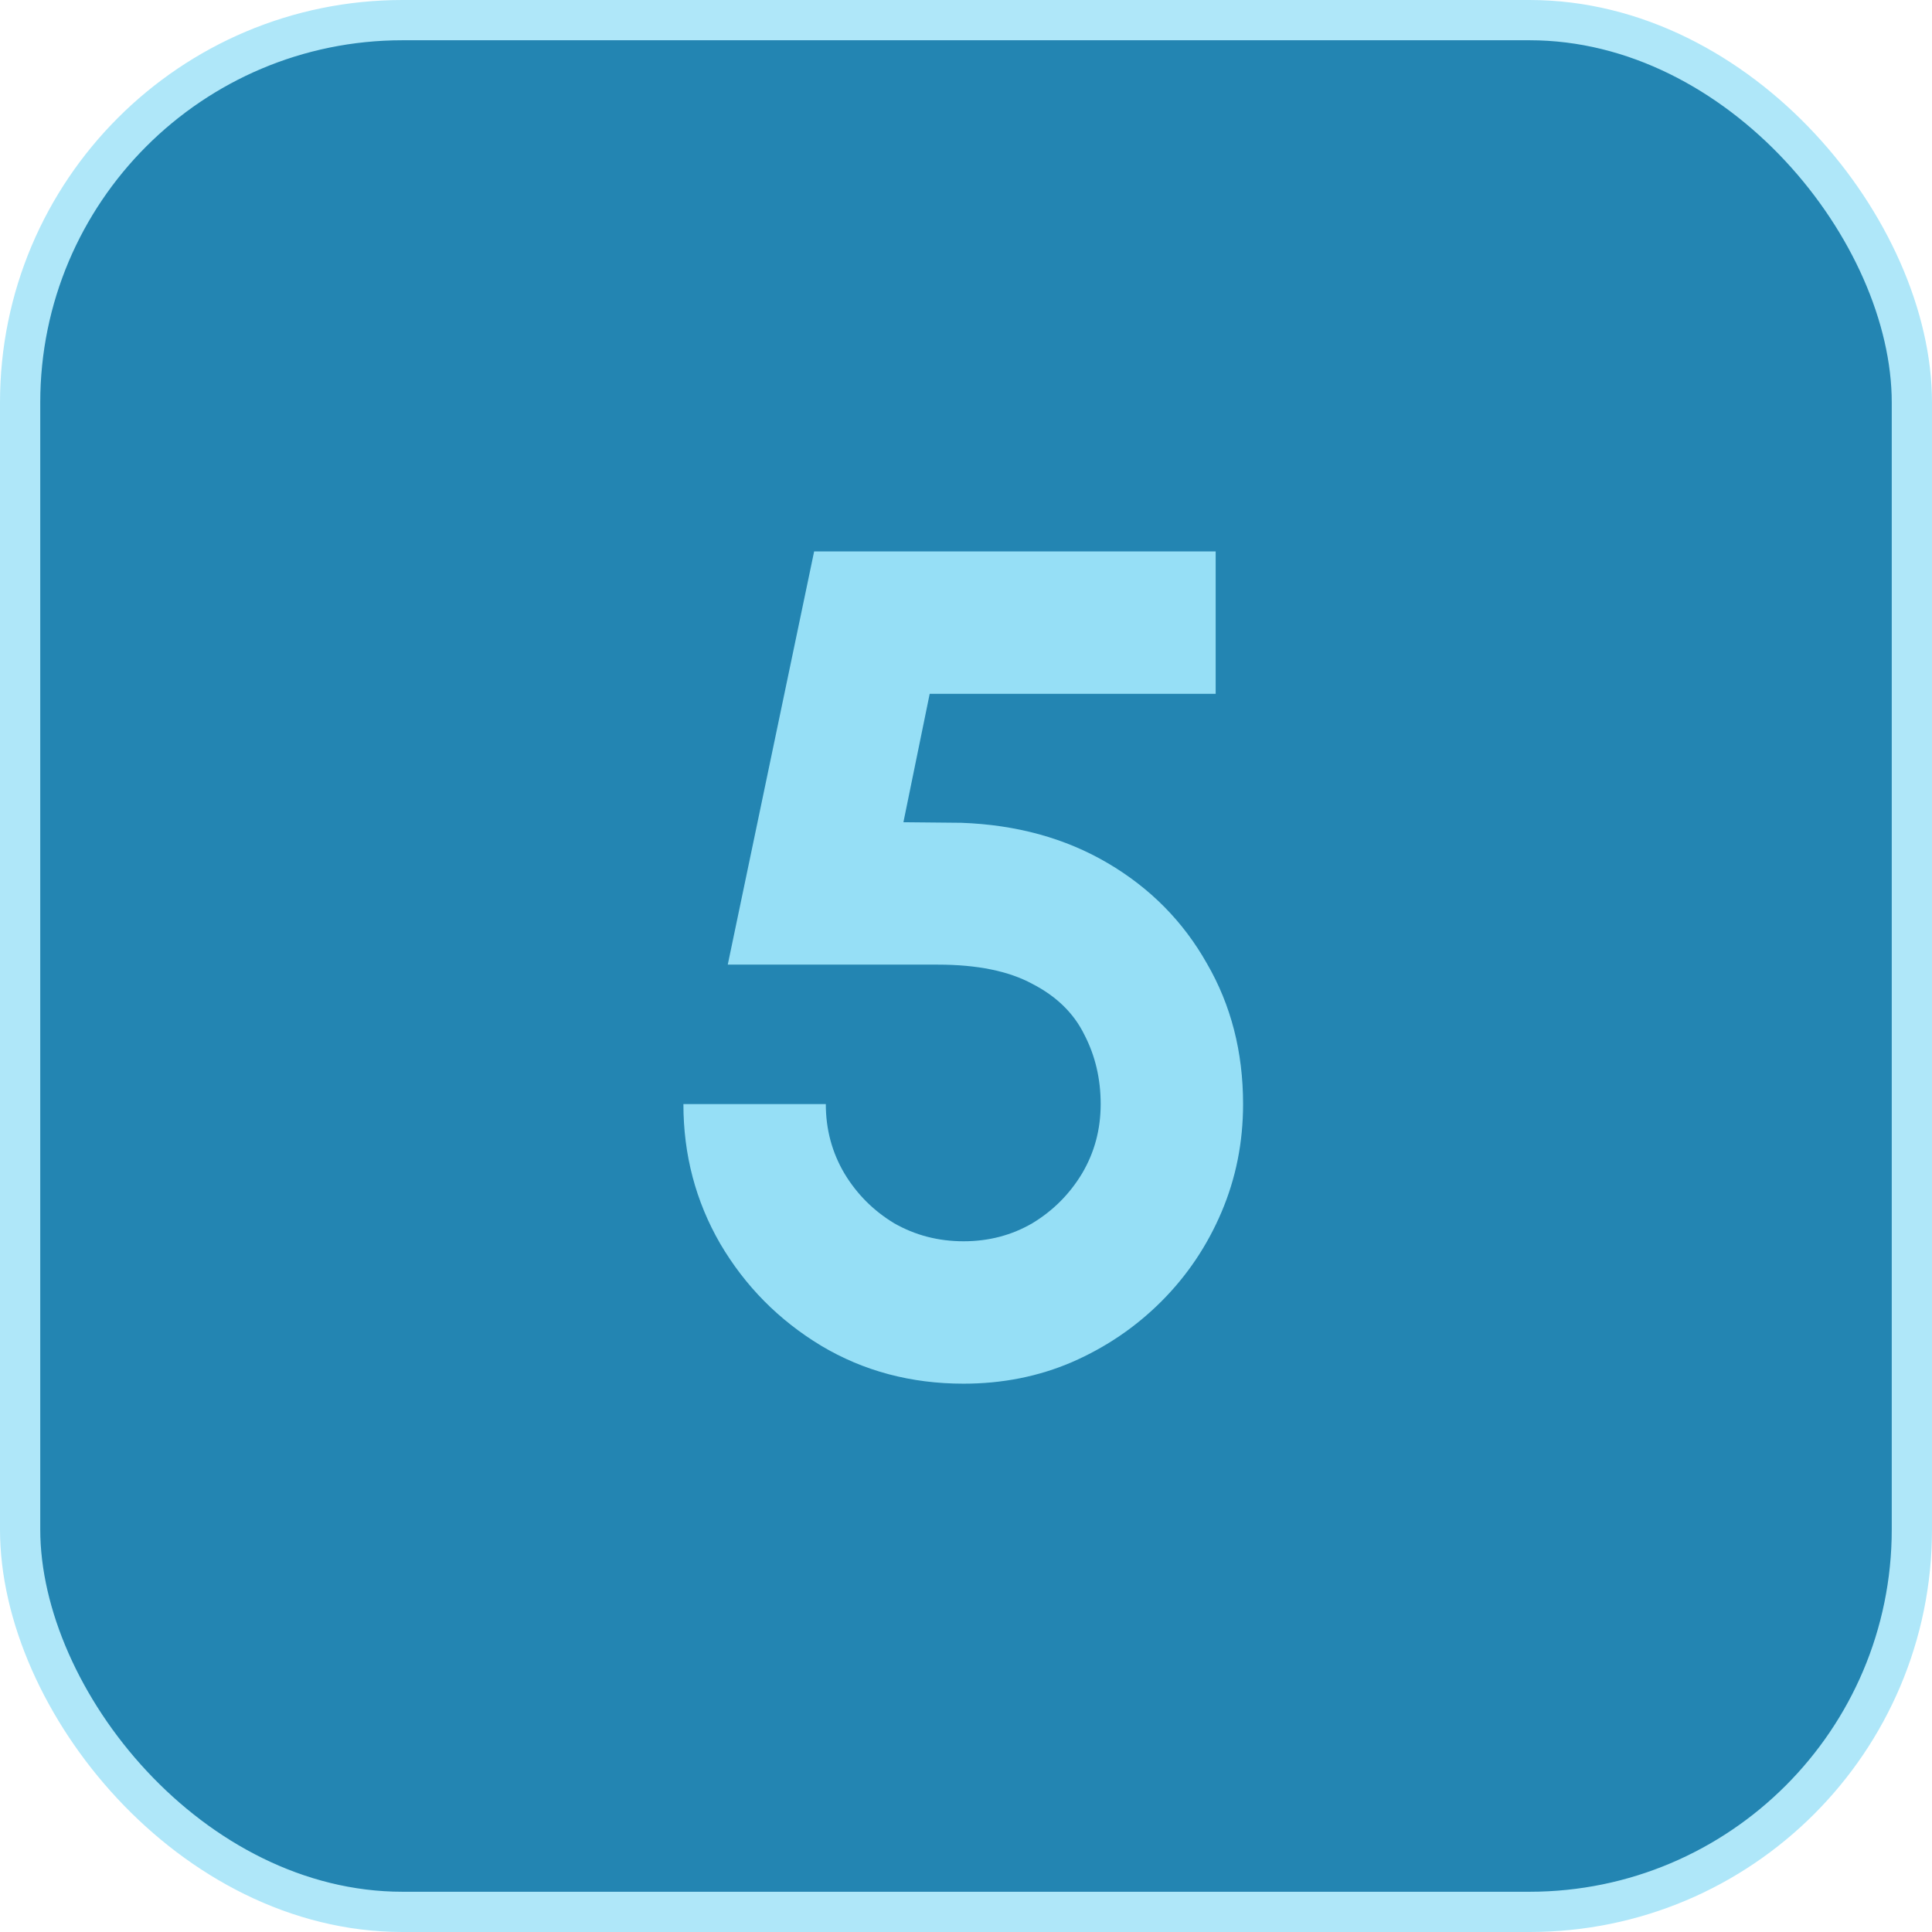
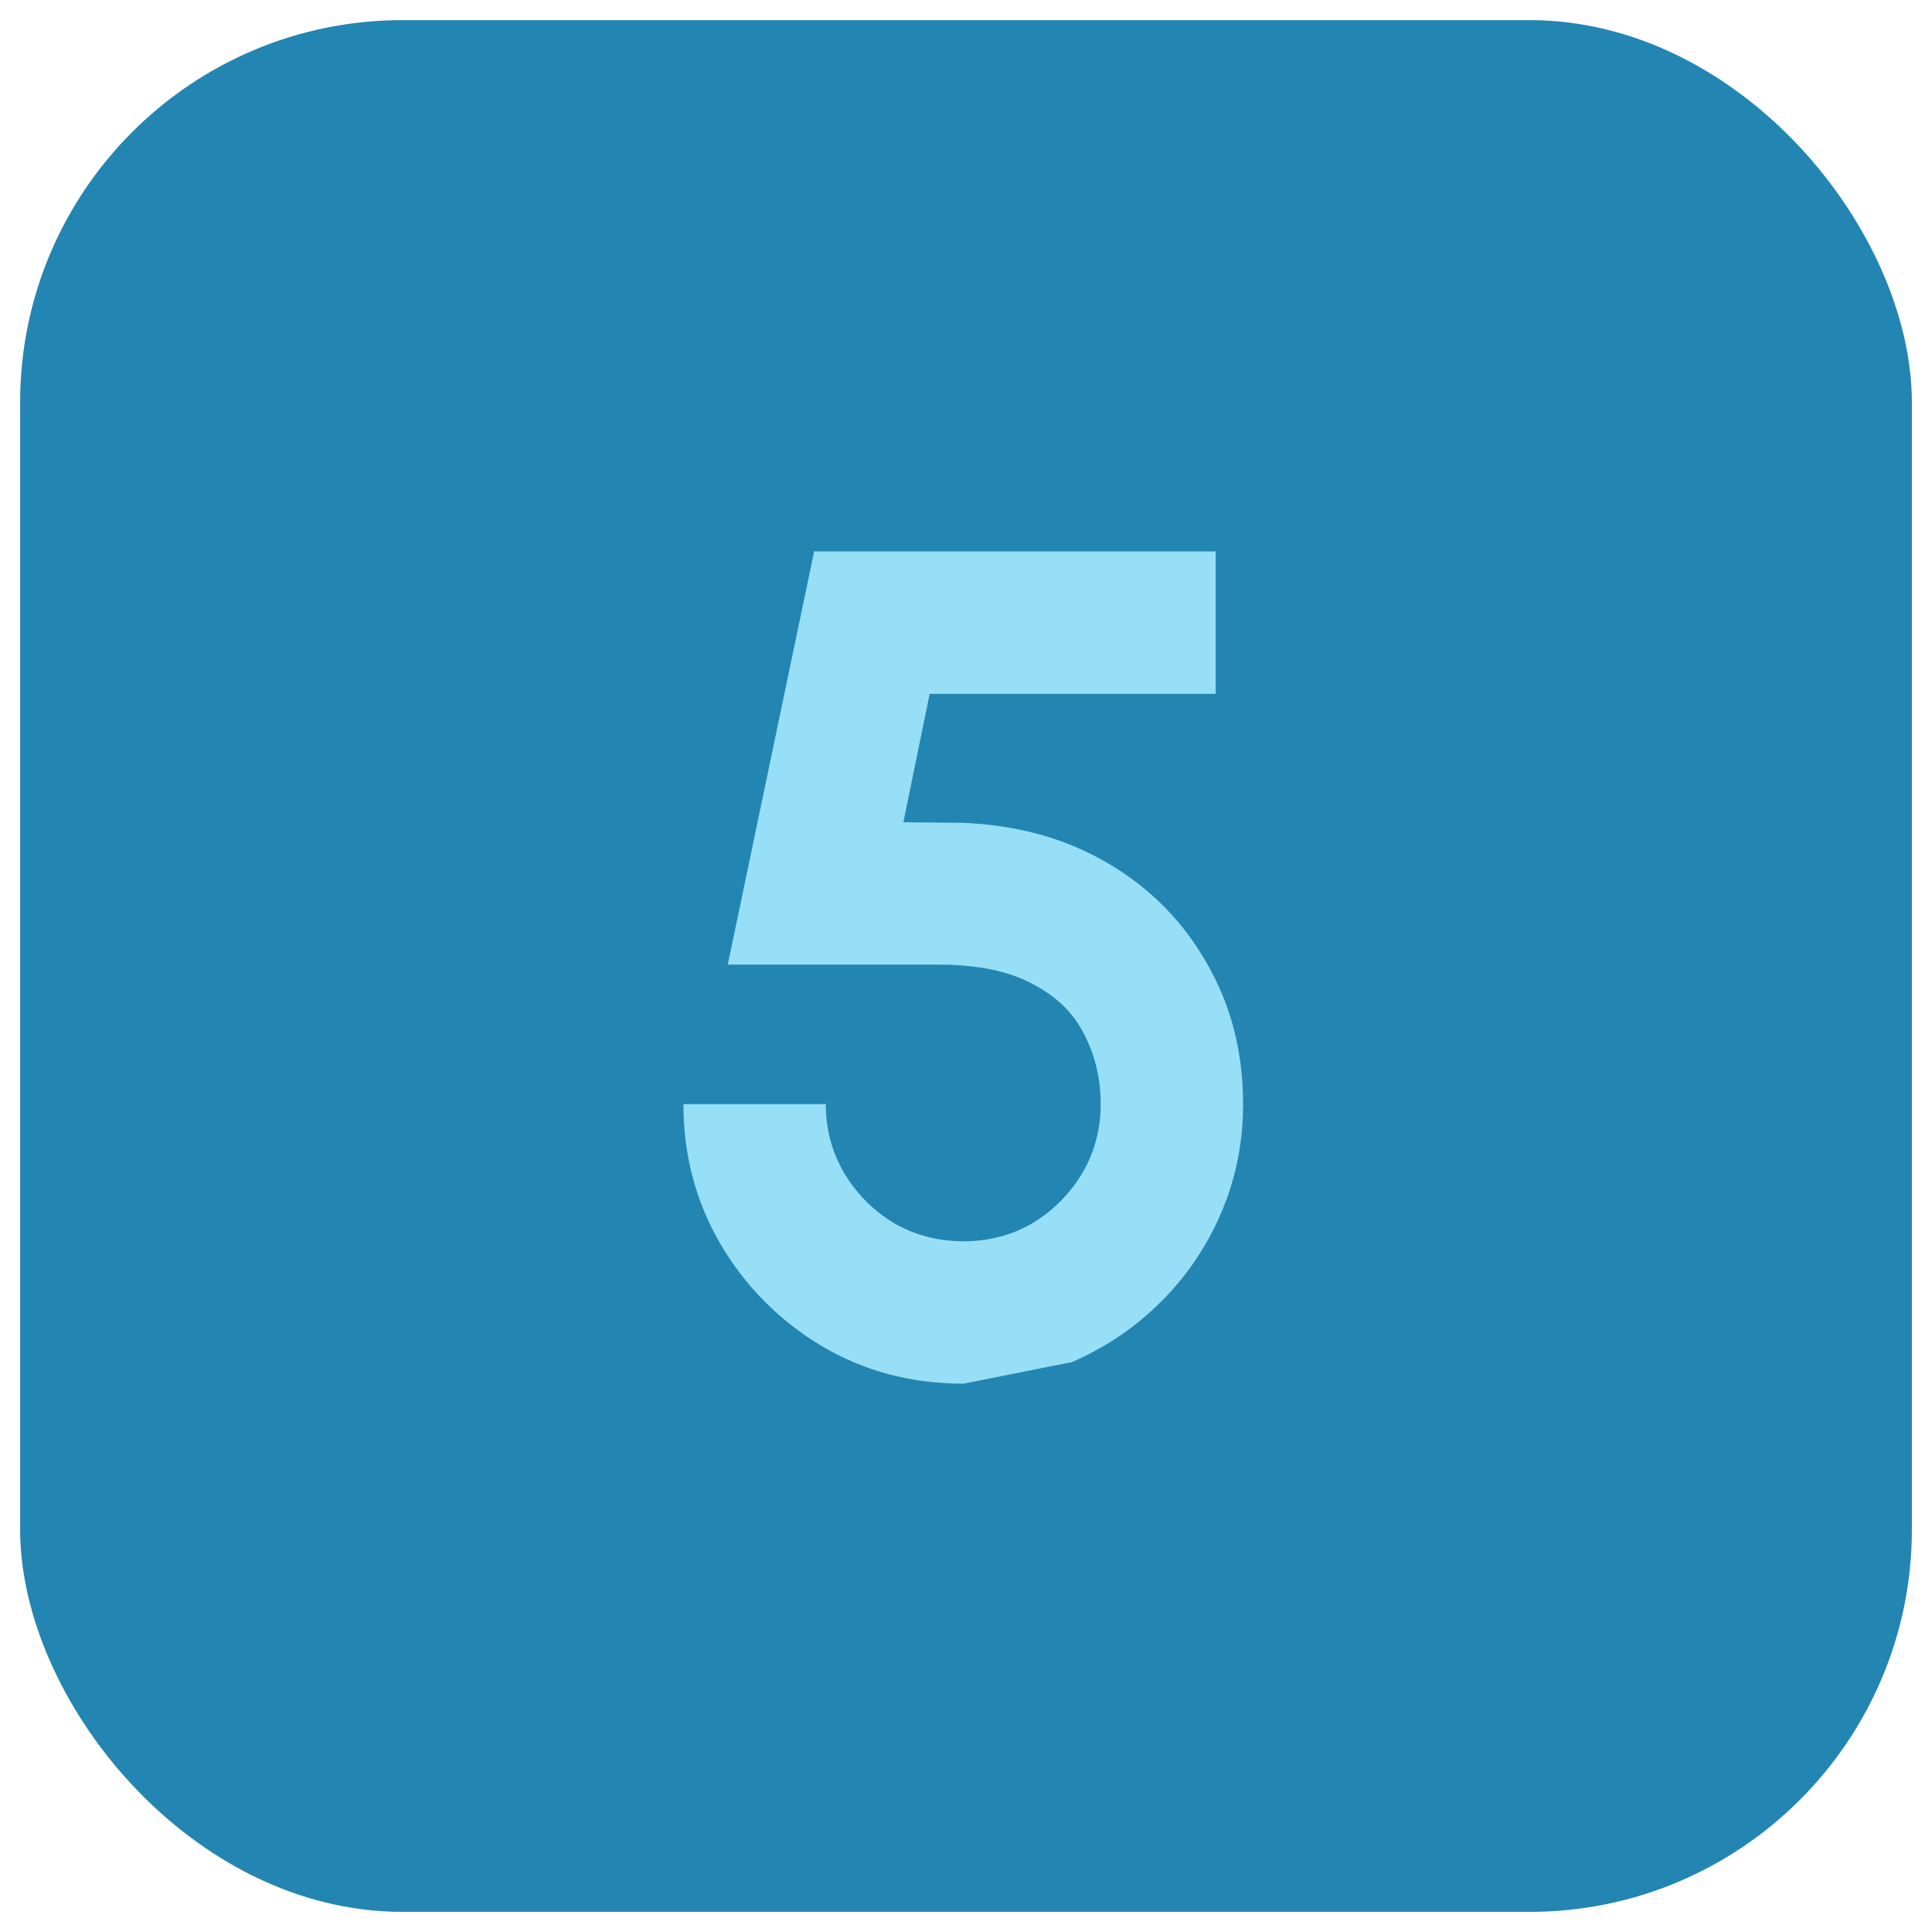
<svg xmlns="http://www.w3.org/2000/svg" width="48" height="48" viewBox="0 0 48 48" fill="none">
  <rect x="0.5" y="0.5" width="47" height="47" rx="9.5" fill="#2385B2" />
-   <rect x="0.5" y="0.5" width="47" height="47" rx="9.5" stroke="#AFE7F9" />
-   <path d="M23.939 34.377C22.634 34.377 21.454 34.063 20.401 33.434C19.347 32.797 18.511 31.951 17.892 30.897C17.283 29.843 16.979 28.688 16.979 27.431H20.517C20.517 28.06 20.672 28.635 20.981 29.157C21.29 29.669 21.701 30.08 22.213 30.39C22.735 30.689 23.311 30.839 23.939 30.839C24.567 30.839 25.137 30.689 25.65 30.39C26.162 30.08 26.573 29.669 26.882 29.157C27.192 28.635 27.346 28.06 27.346 27.431C27.346 26.803 27.211 26.228 26.94 25.706C26.679 25.174 26.249 24.754 25.65 24.445C25.06 24.125 24.277 23.966 23.301 23.966H18.081L20.227 13.7H30.203V17.238H23.098L22.445 20.428L23.881 20.442C25.253 20.491 26.467 20.824 27.52 21.443C28.574 22.062 29.396 22.893 29.985 23.937C30.585 24.971 30.884 26.136 30.884 27.431C30.884 28.379 30.706 29.273 30.348 30.114C29.99 30.955 29.492 31.695 28.854 32.333C28.216 32.971 27.477 33.473 26.636 33.84C25.805 34.198 24.905 34.377 23.939 34.377Z" fill="#96DFF6" />
+   <path d="M23.939 34.377C22.634 34.377 21.454 34.063 20.401 33.434C19.347 32.797 18.511 31.951 17.892 30.897C17.283 29.843 16.979 28.688 16.979 27.431H20.517C20.517 28.06 20.672 28.635 20.981 29.157C21.29 29.669 21.701 30.08 22.213 30.39C22.735 30.689 23.311 30.839 23.939 30.839C24.567 30.839 25.137 30.689 25.65 30.39C26.162 30.08 26.573 29.669 26.882 29.157C27.192 28.635 27.346 28.06 27.346 27.431C27.346 26.803 27.211 26.228 26.94 25.706C26.679 25.174 26.249 24.754 25.65 24.445C25.06 24.125 24.277 23.966 23.301 23.966H18.081L20.227 13.7H30.203V17.238H23.098L22.445 20.428L23.881 20.442C25.253 20.491 26.467 20.824 27.52 21.443C28.574 22.062 29.396 22.893 29.985 23.937C30.585 24.971 30.884 26.136 30.884 27.431C30.884 28.379 30.706 29.273 30.348 30.114C29.99 30.955 29.492 31.695 28.854 32.333C28.216 32.971 27.477 33.473 26.636 33.84Z" fill="#96DFF6" />
</svg>